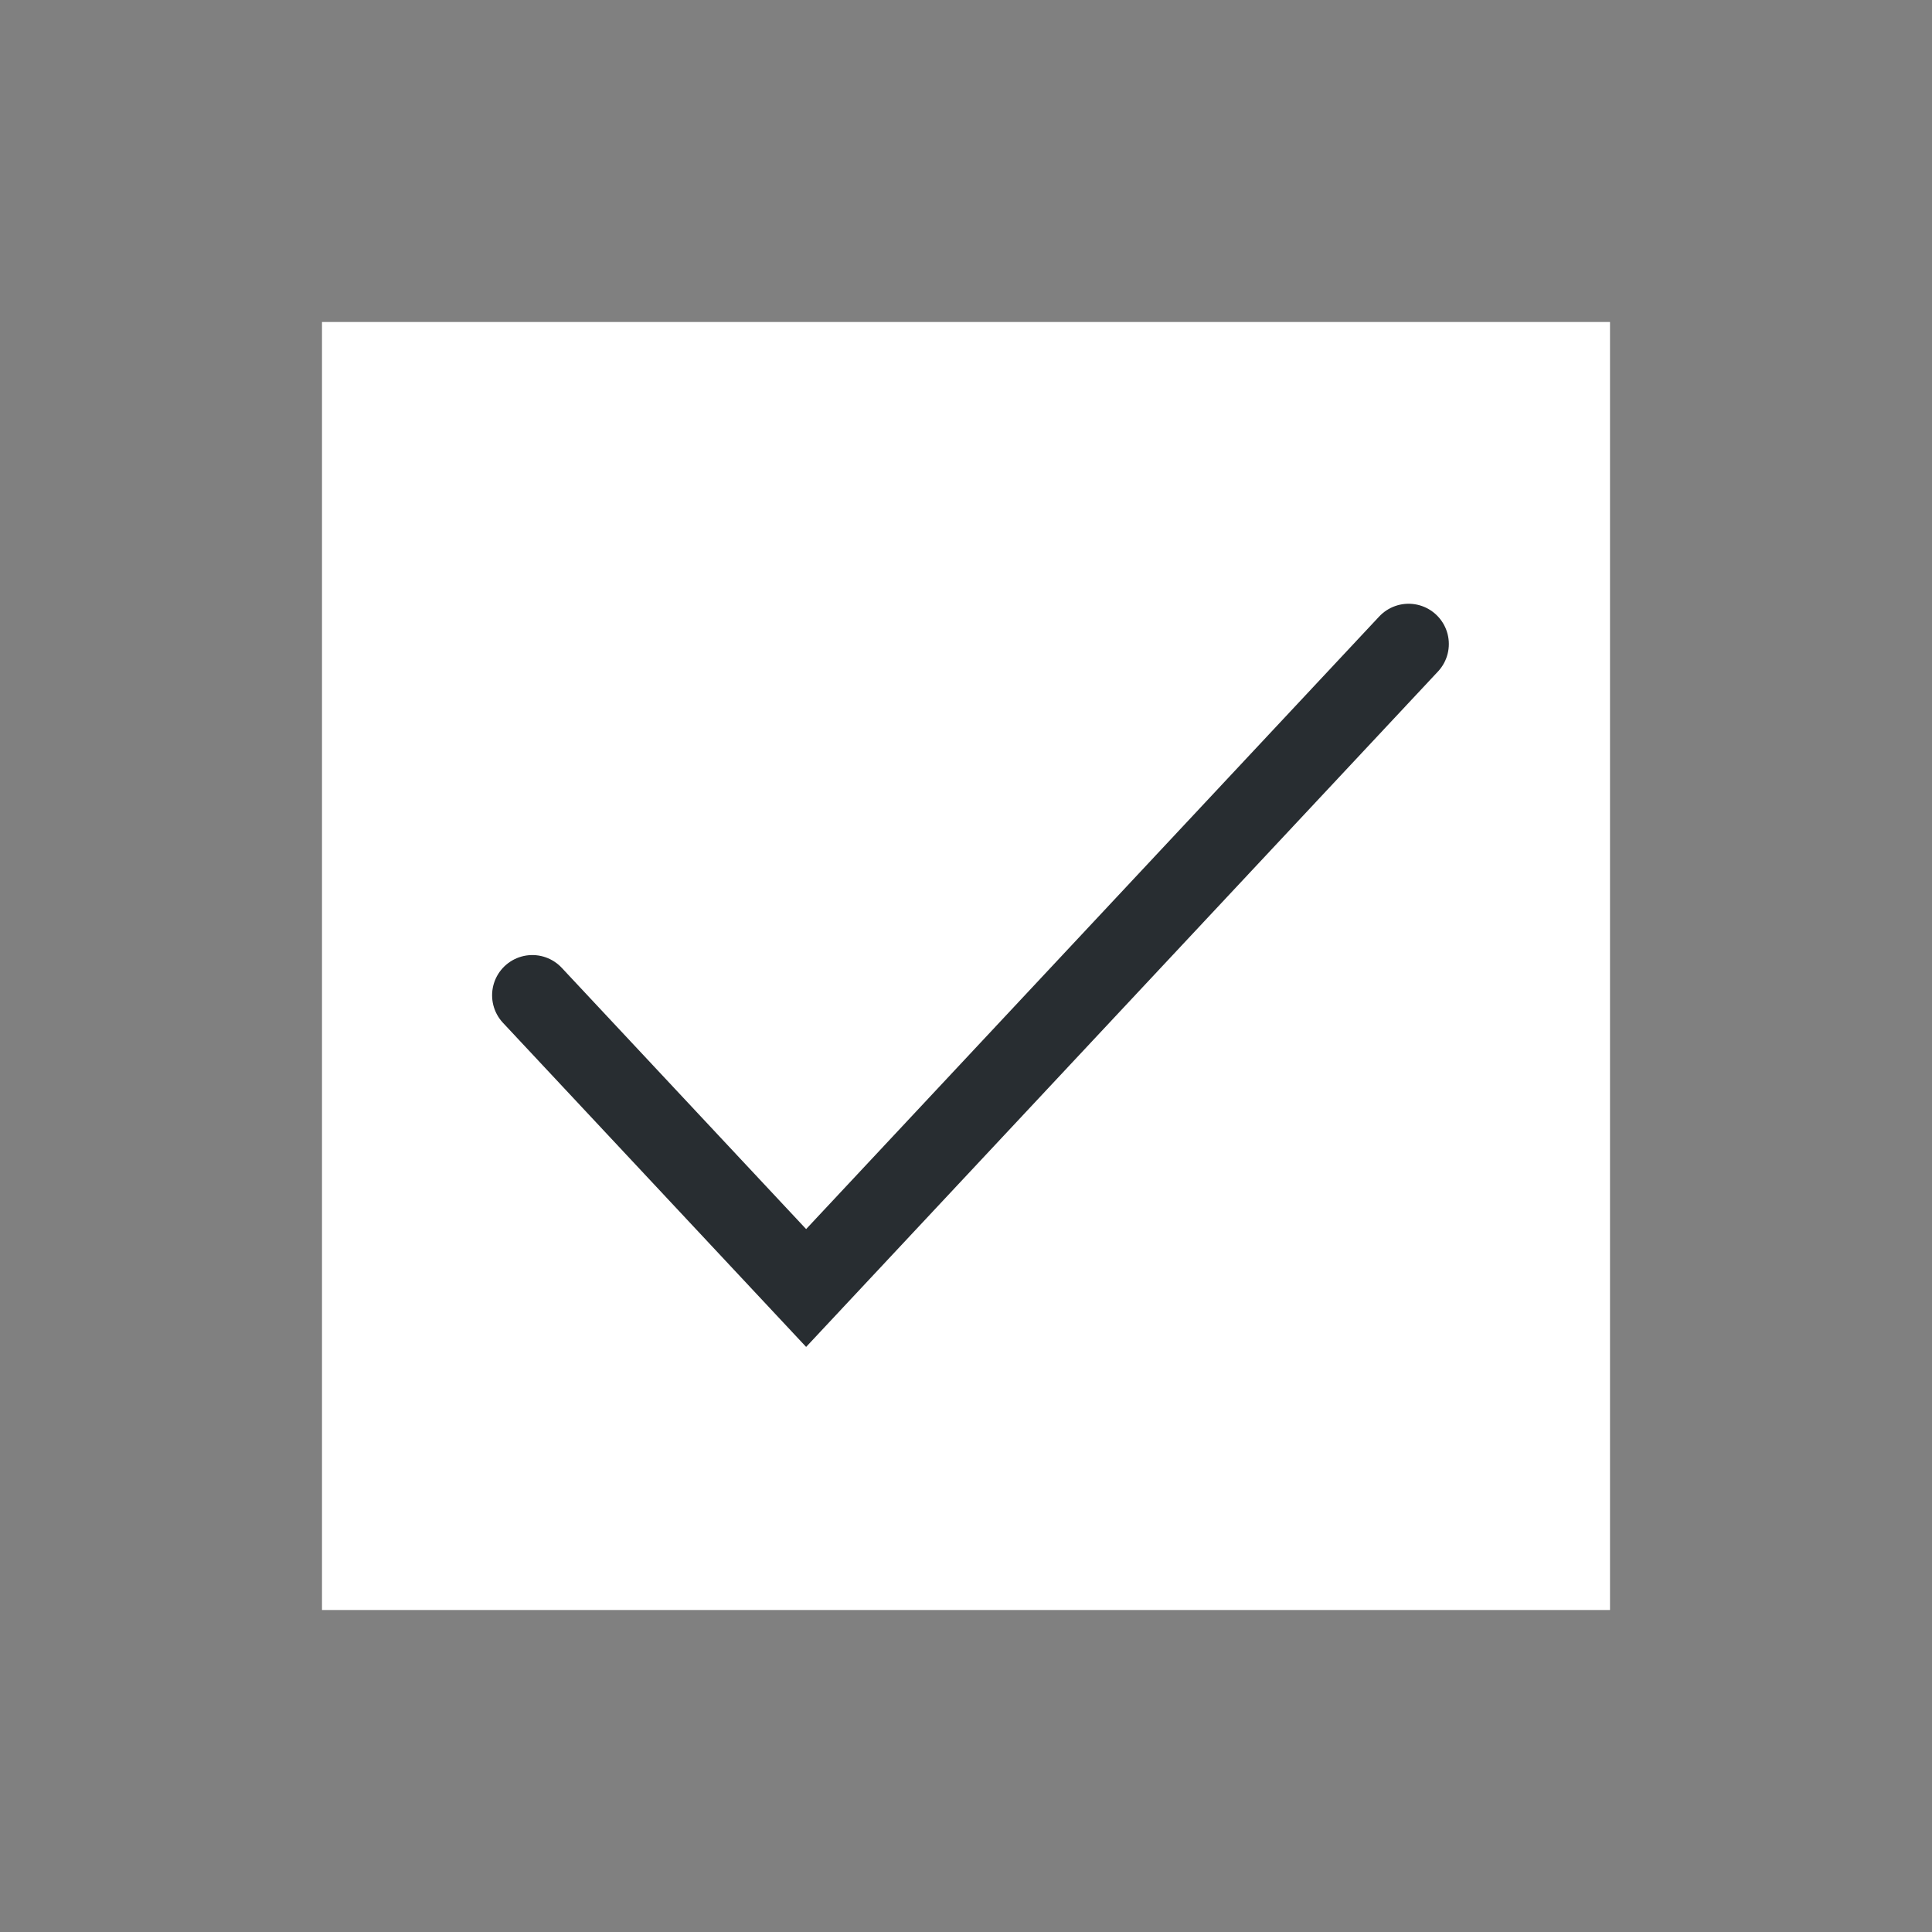
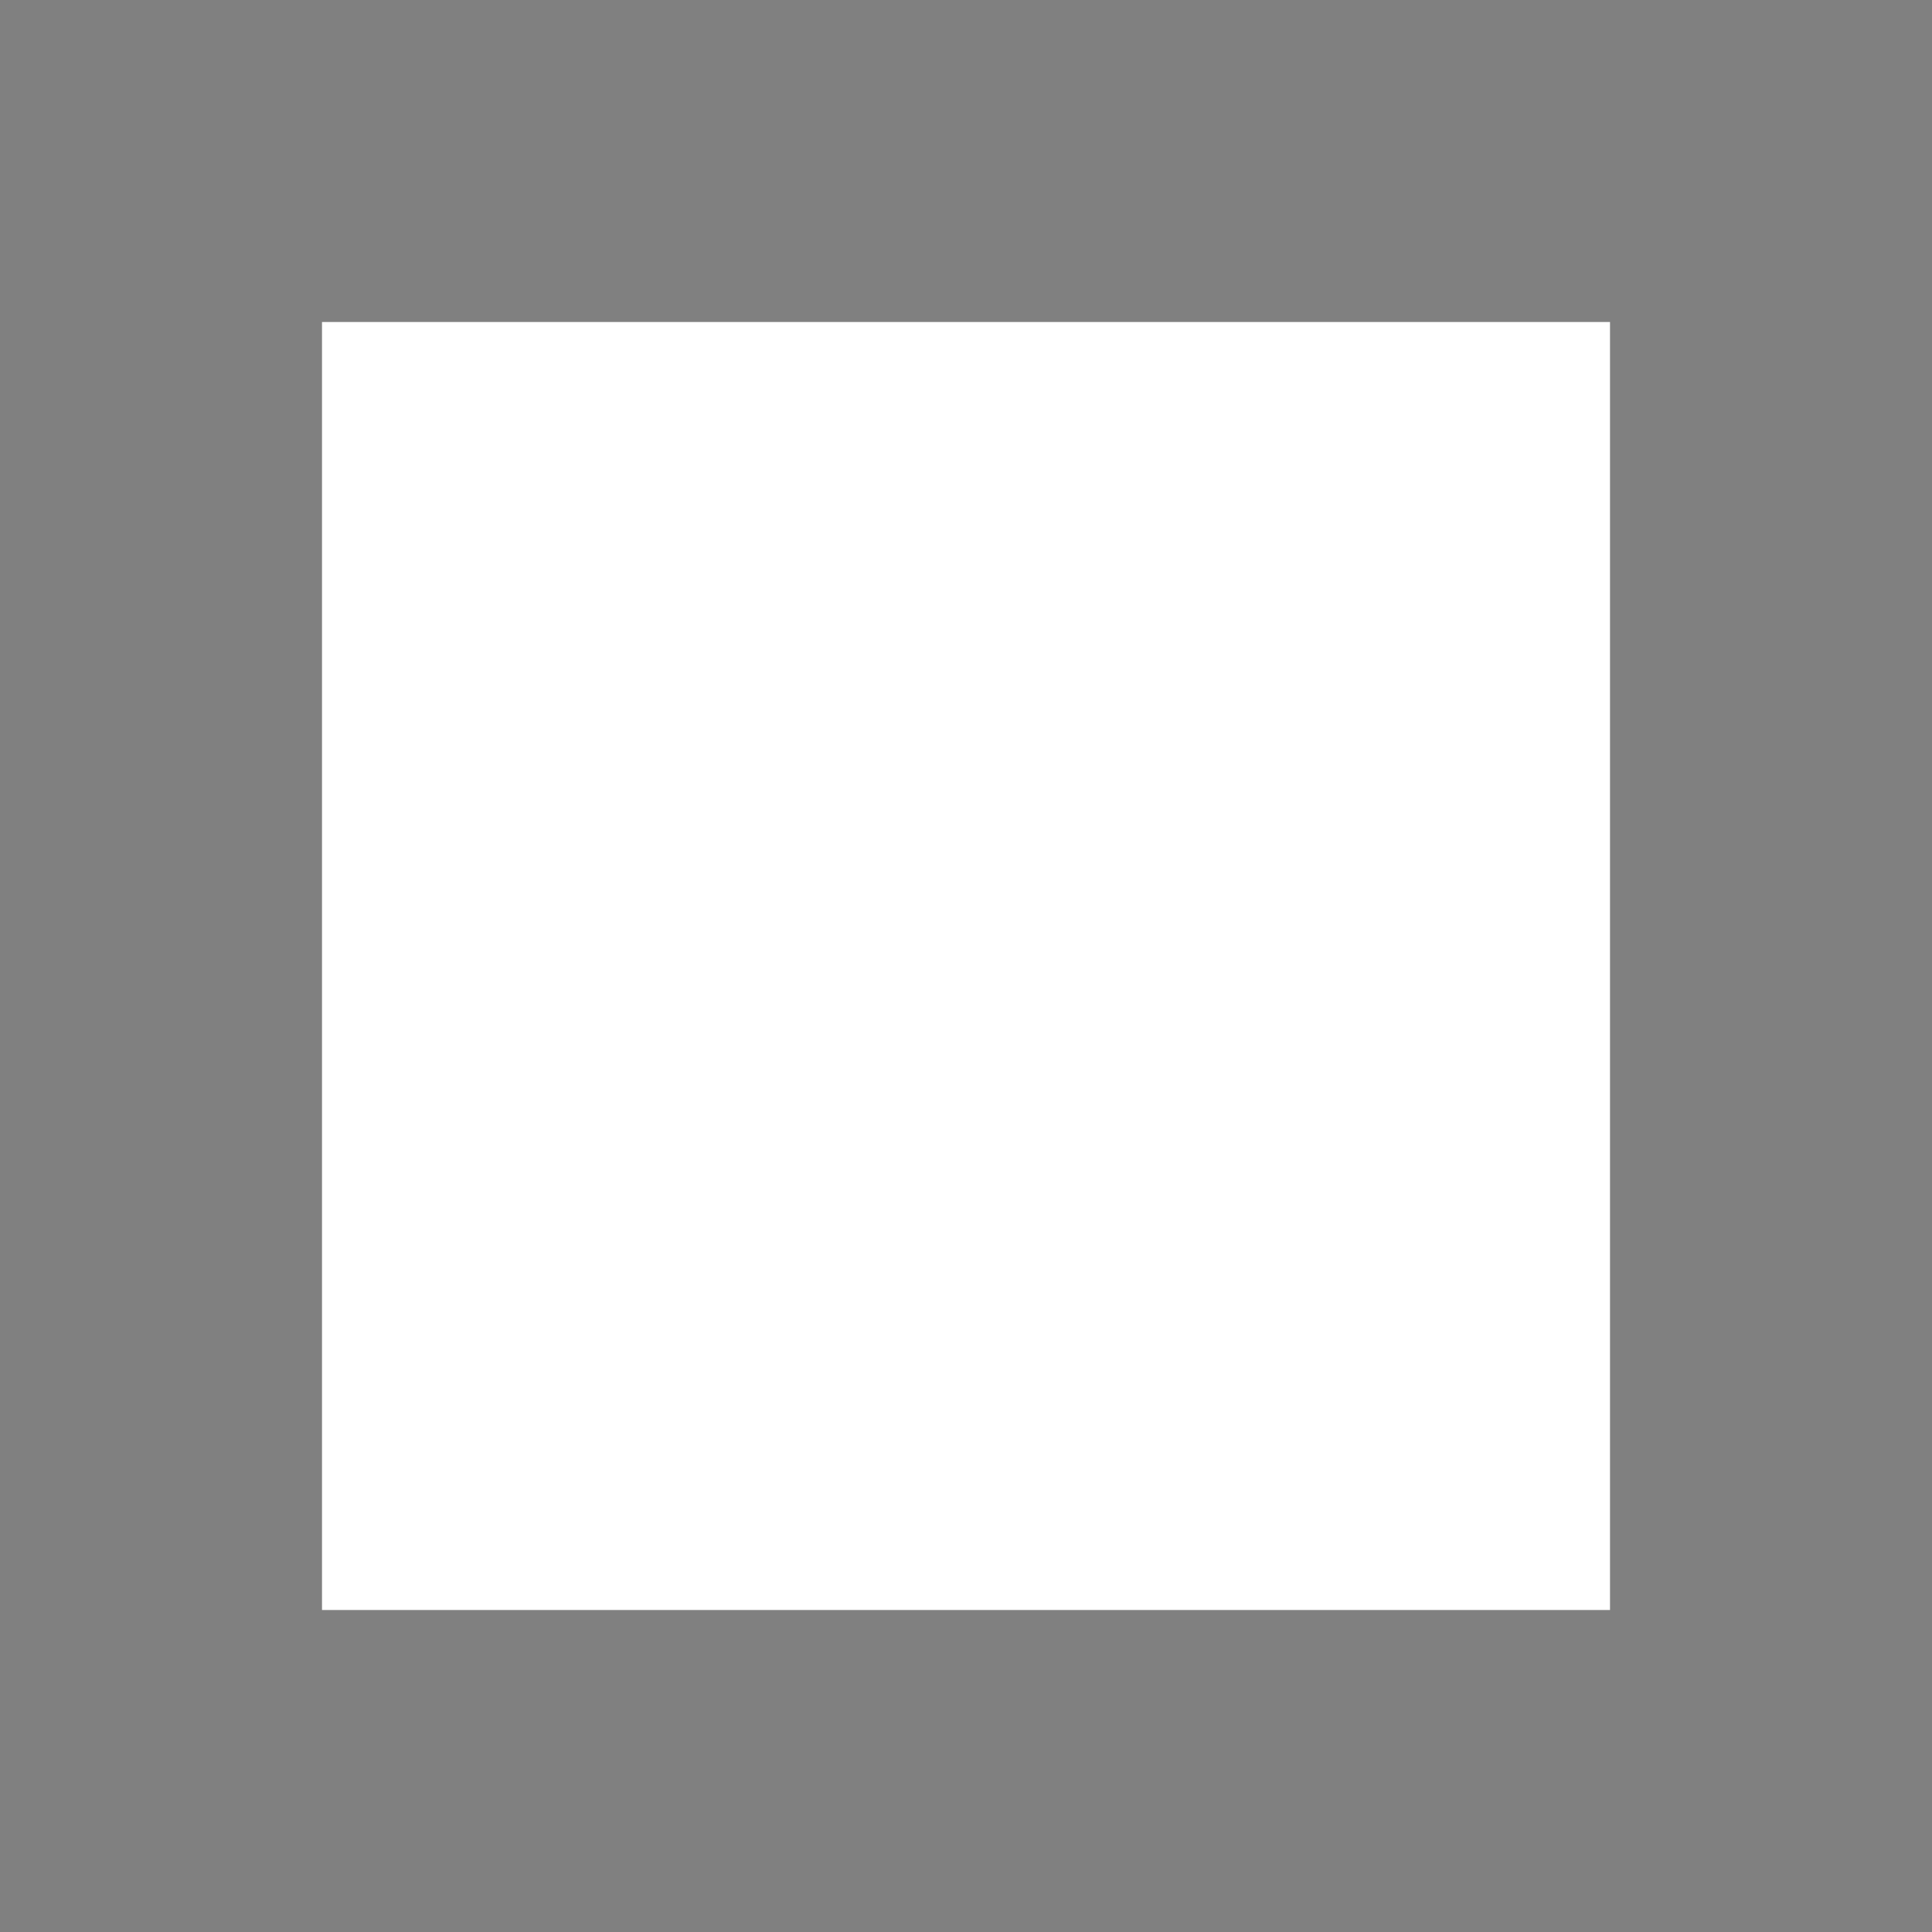
<svg xmlns="http://www.w3.org/2000/svg" width="24" height="24" viewBox="0 0 24 24" fill="none">
  <rect x="0" y="0" width="24" height="24" fill="#808080" stroke="none" />
  <rect x="4" y="4" width="16" height="16" fill="white" />
-   <path d="M17.498 8L10.014 16L6.613 12.364" stroke="#282D31" stroke-linecap="round" />
</svg>